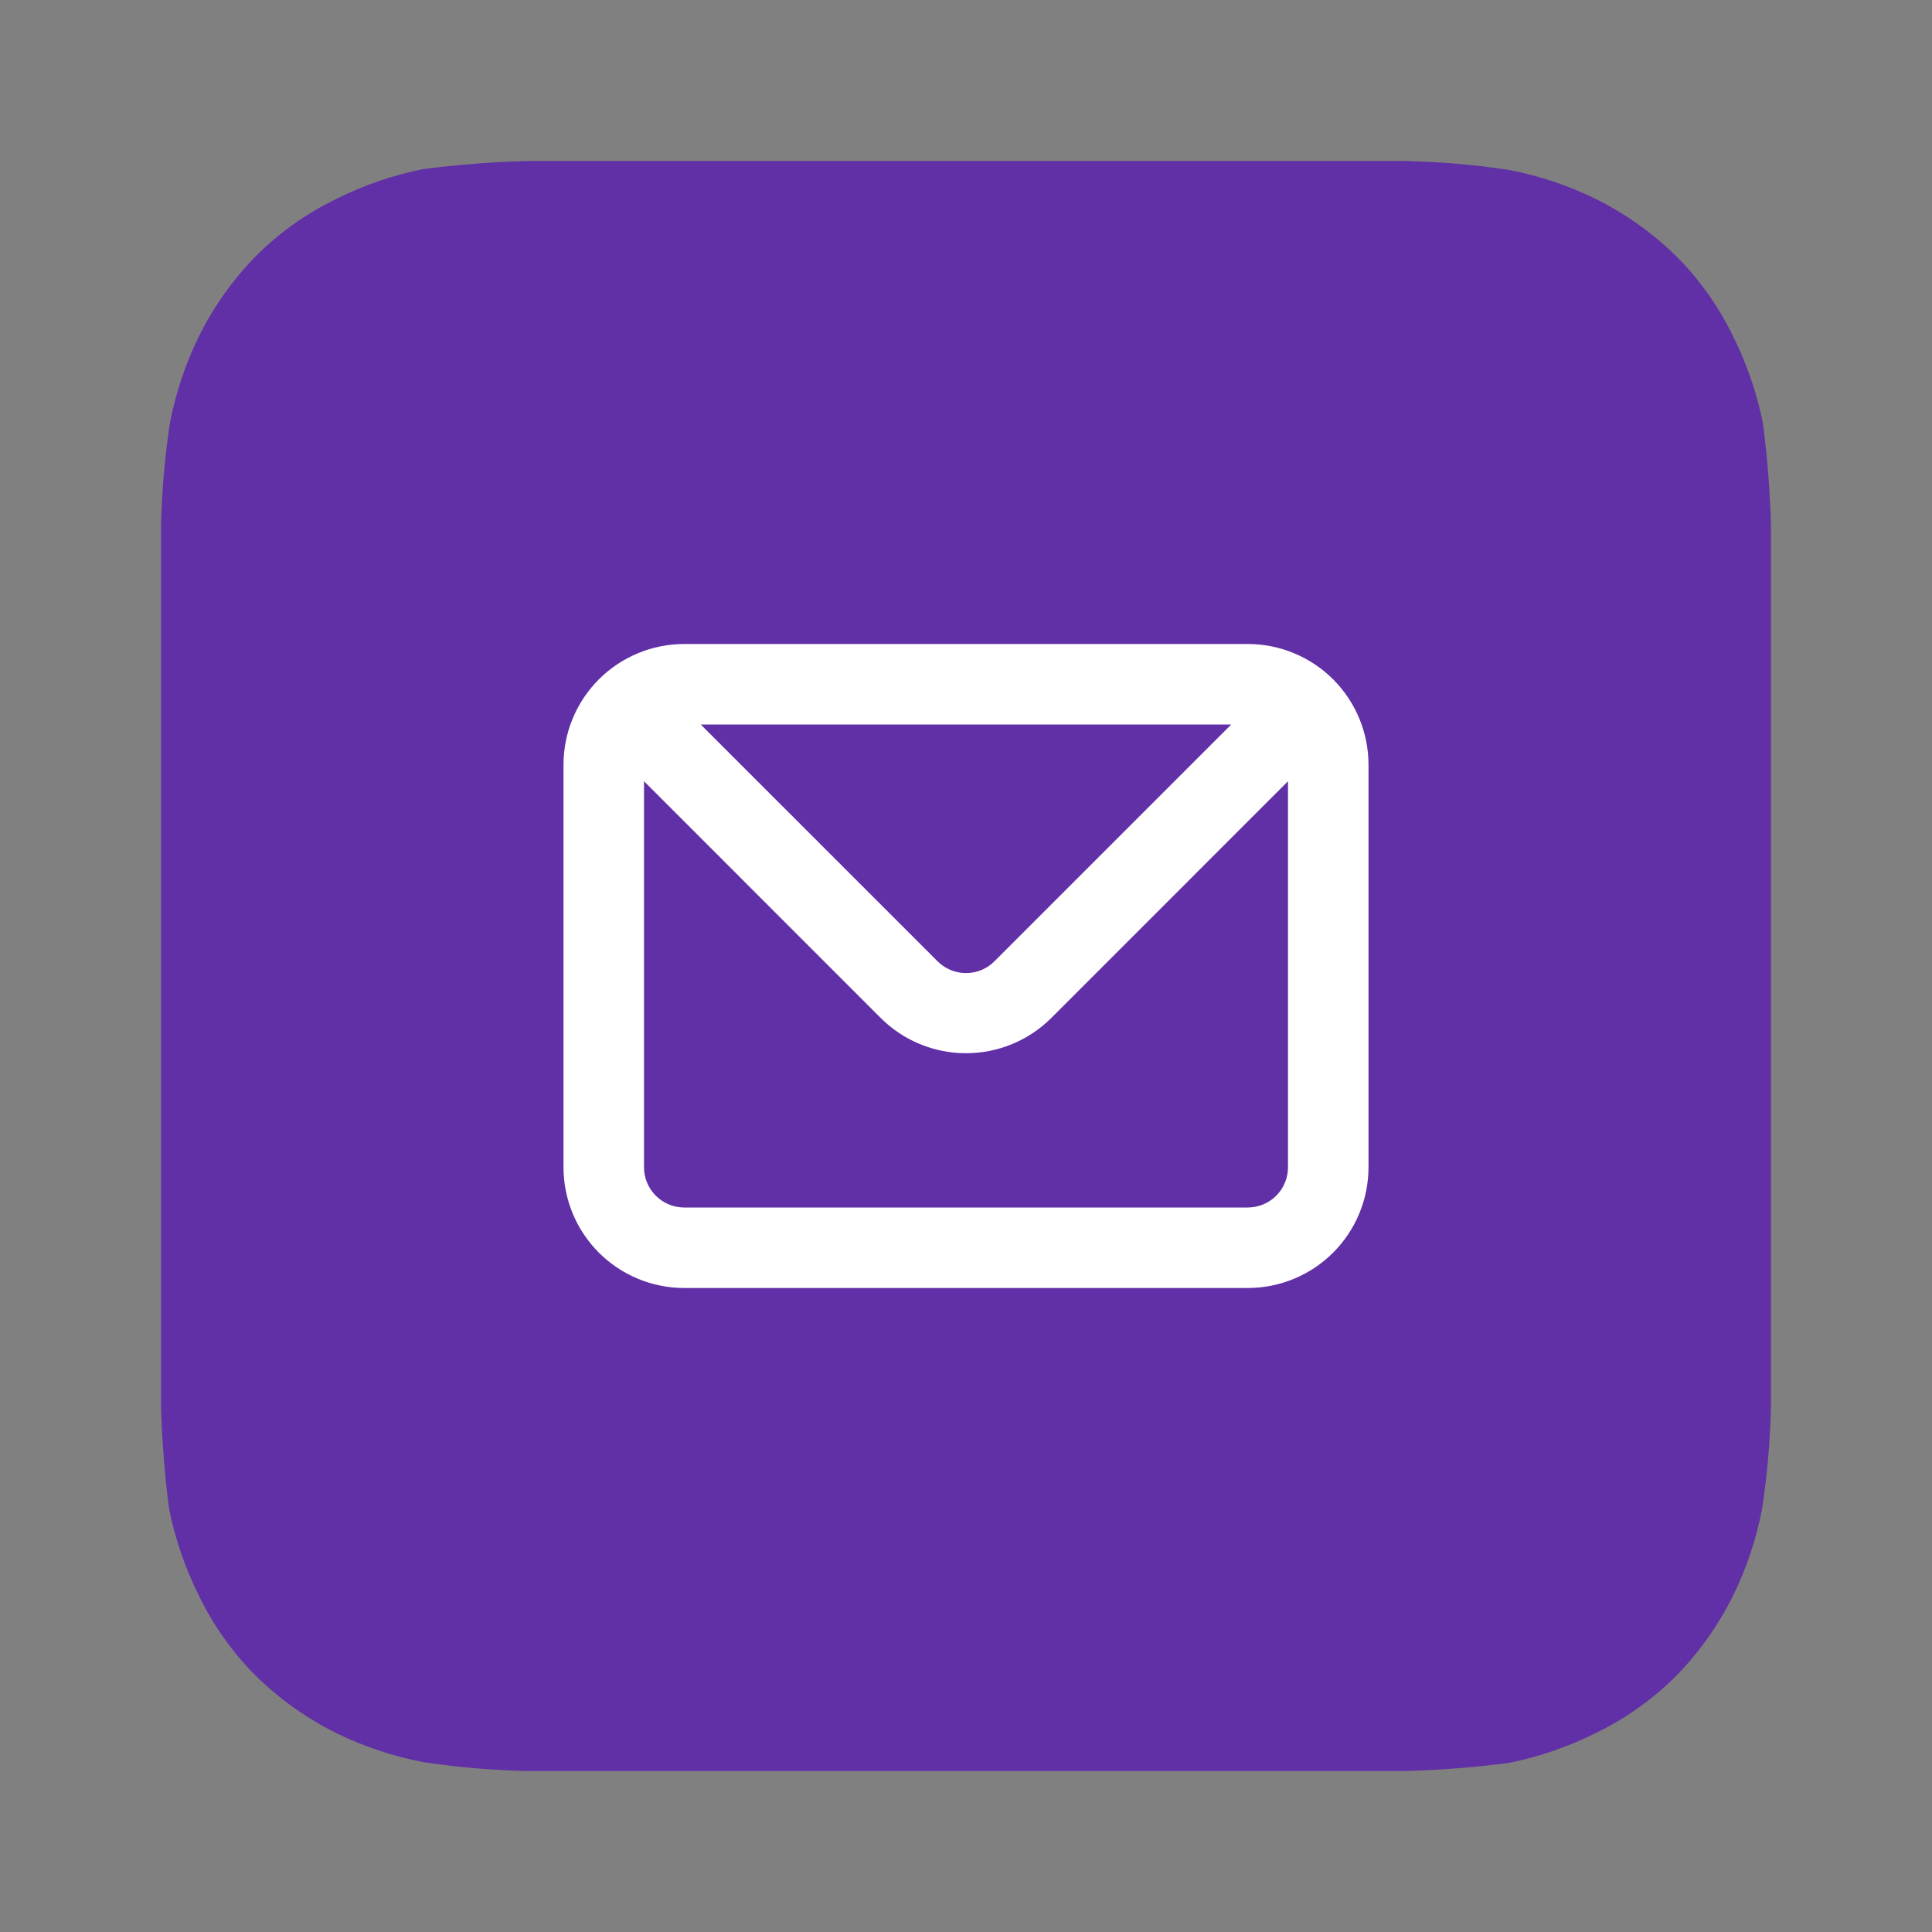
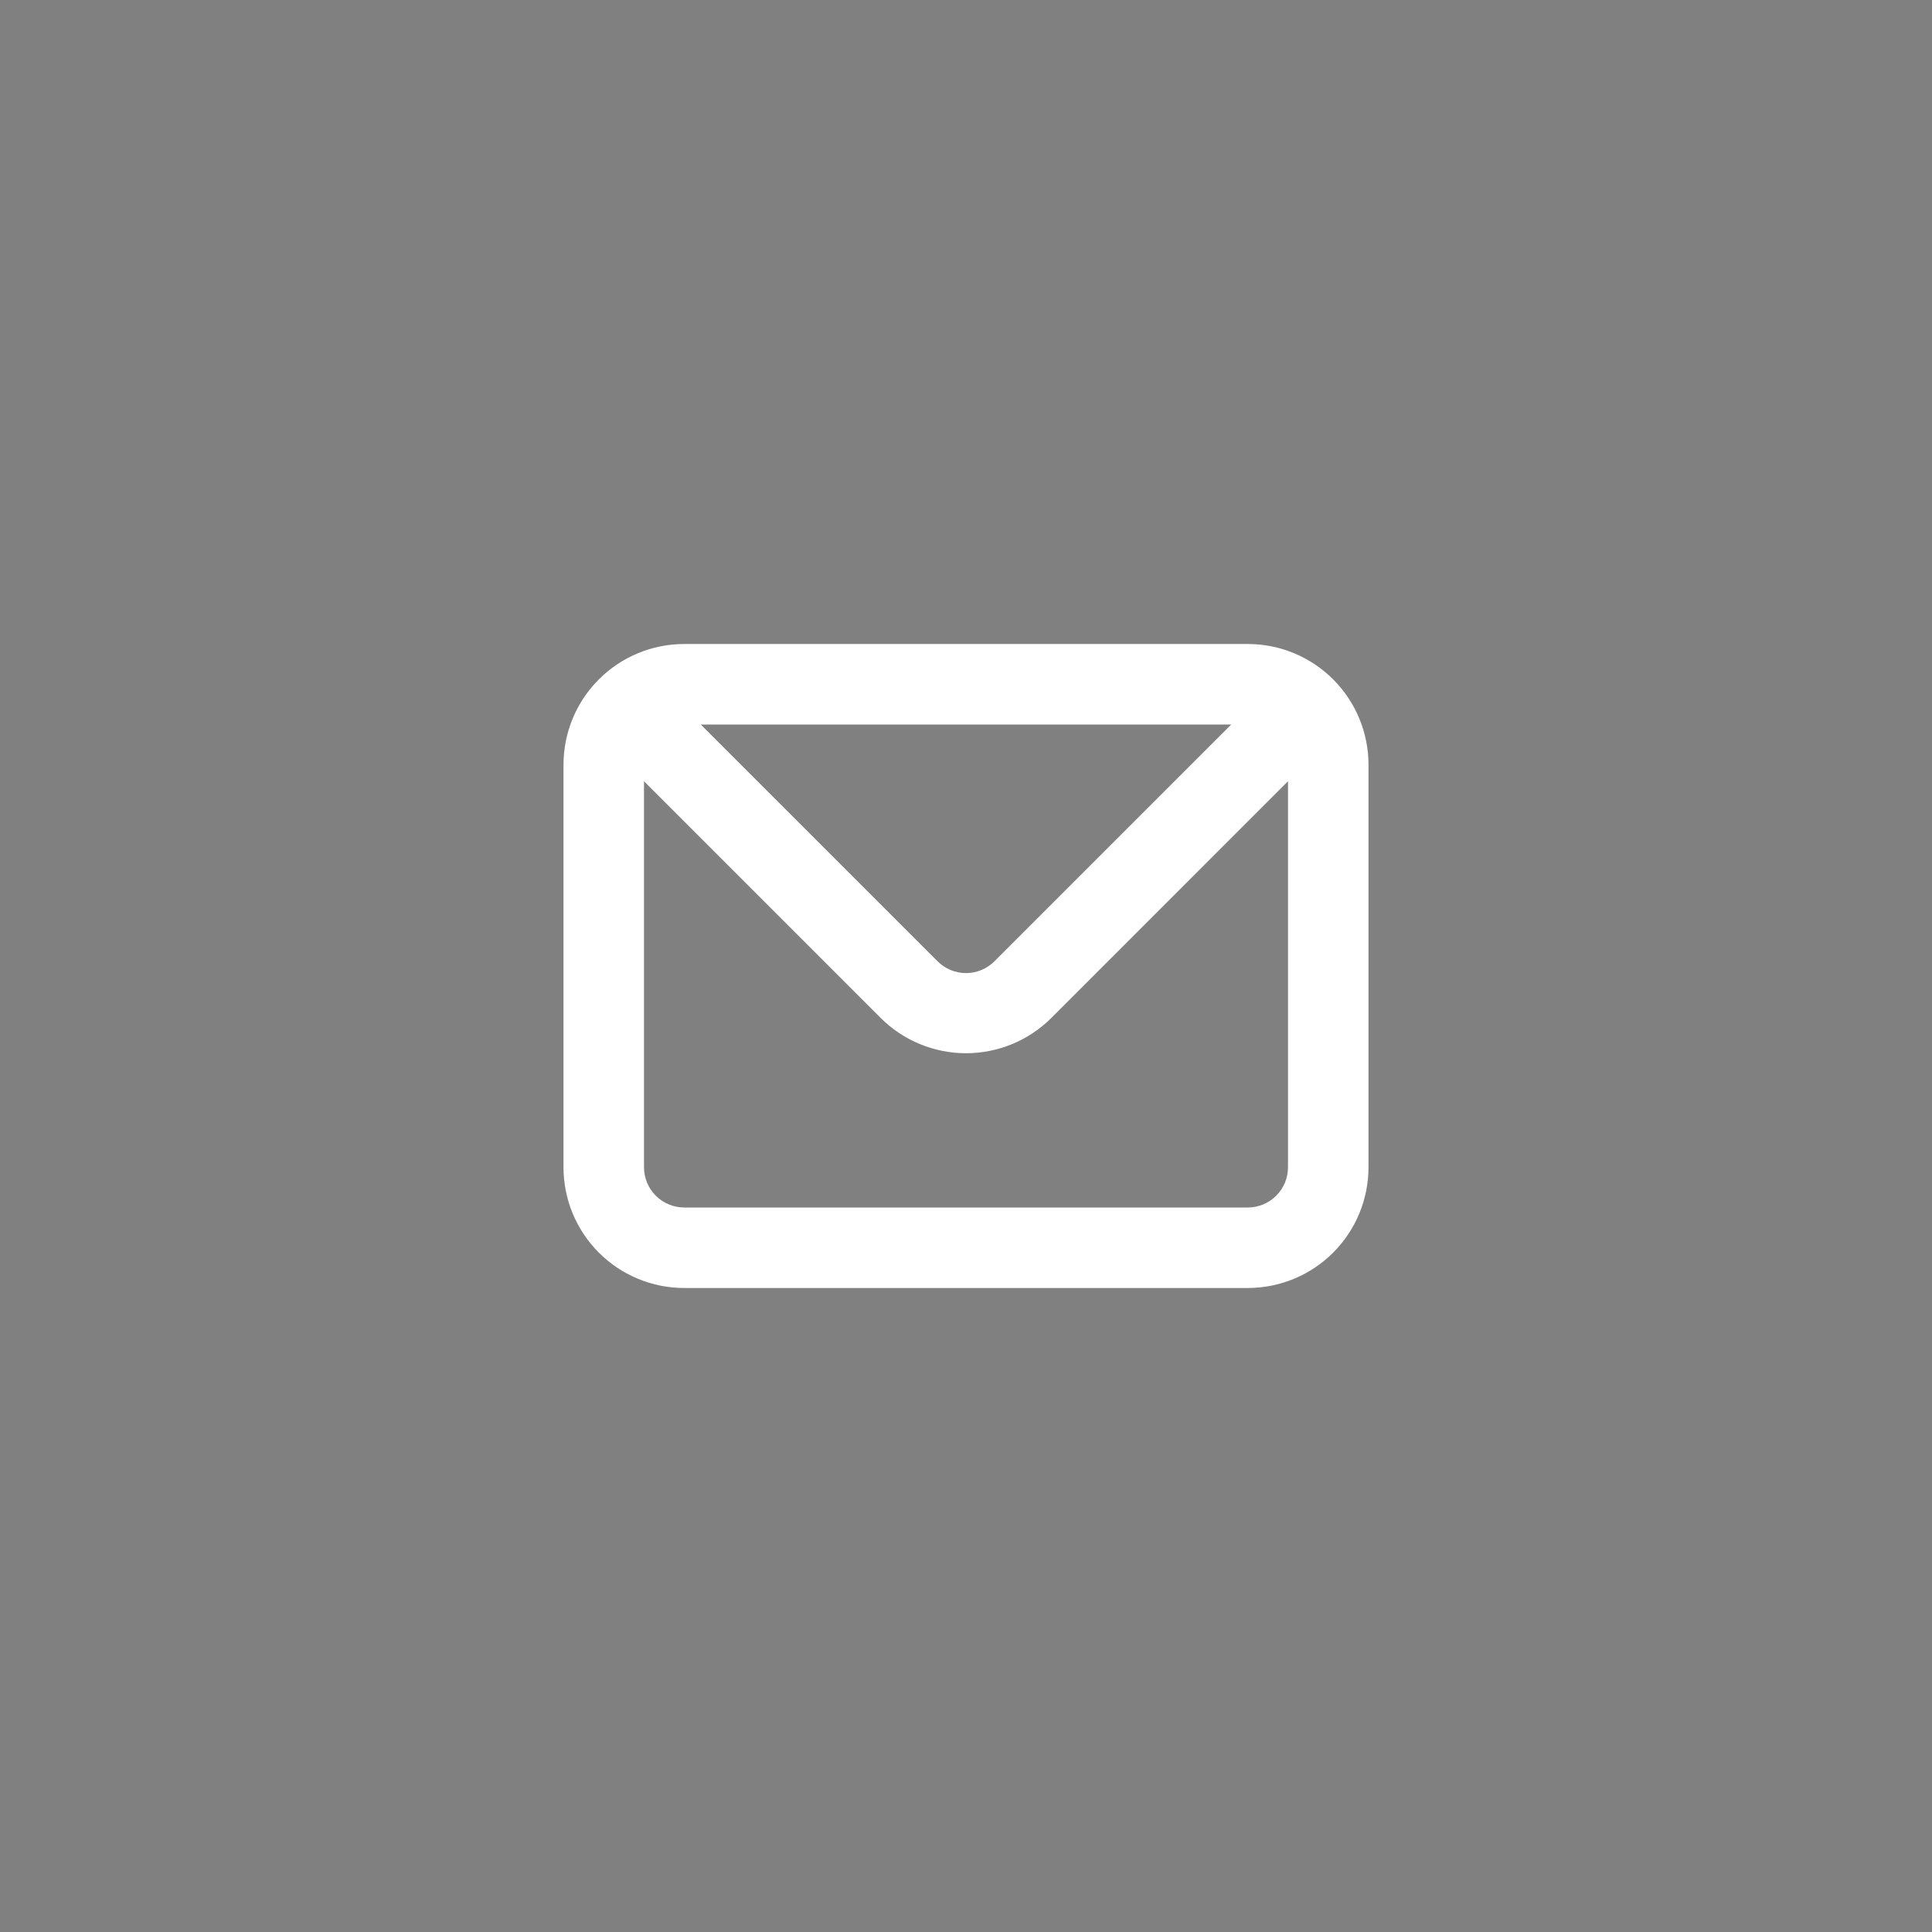
<svg xmlns="http://www.w3.org/2000/svg" width="60" height="60" viewBox="0 0 60 60" fill="none">
  <rect x="0" y="0" width="60" height="60" fill="#808080" stroke="none" />
-   <path d="M55 16.375C54.972 15.296 54.889 14.22 54.75 13.15C54.563 12.213 54.252 11.305 53.825 10.45C53.378 9.523 52.778 8.678 52.05 7.95C51.315 7.231 50.471 6.631 49.55 6.175C48.694 5.756 47.786 5.453 46.85 5.275C45.79 5.116 44.721 5.024 43.65 5H16.375C15.296 5.028 14.22 5.112 13.15 5.25C12.213 5.437 11.305 5.748 10.45 6.175C9.523 6.622 8.678 7.222 7.95 7.95C7.231 8.685 6.631 9.528 6.175 10.45C5.756 11.306 5.453 12.214 5.275 13.15C5.116 14.21 5.024 15.279 5 16.35V43.625C5.028 44.704 5.112 45.78 5.25 46.85C5.437 47.787 5.748 48.695 6.175 49.55C6.622 50.477 7.222 51.322 7.95 52.05C8.685 52.77 9.528 53.368 10.45 53.825C11.306 54.244 12.214 54.547 13.15 54.725C14.21 54.884 15.279 54.976 16.35 55H43.625C44.704 54.972 45.78 54.889 46.85 54.75C47.787 54.563 48.695 54.252 49.55 53.825C50.477 53.378 51.322 52.778 52.05 52.05C52.77 51.315 53.368 50.471 53.825 49.55C54.244 48.694 54.547 47.786 54.725 46.85C54.884 45.79 54.976 44.721 55 43.65V16.375Z" fill="#612FA6" />
  <path d="M38.75 20H21.25C20.255 20 19.302 20.395 18.598 21.098C17.895 21.802 17.5 22.755 17.5 23.75V36.25C17.5 37.245 17.895 38.198 18.598 38.902C19.302 39.605 20.255 40 21.25 40H38.75C39.745 40 40.698 39.605 41.402 38.902C42.105 38.198 42.5 37.245 42.5 36.25V23.75C42.5 22.755 42.105 21.802 41.402 21.098C40.698 20.395 39.745 20 38.75 20ZM38.237 22.5L30.887 29.85C30.771 29.967 30.633 30.06 30.481 30.124C30.328 30.187 30.165 30.22 30 30.22C29.835 30.22 29.672 30.187 29.519 30.124C29.367 30.06 29.229 29.967 29.113 29.85L21.762 22.5H38.237ZM40 36.25C40 36.581 39.868 36.9 39.634 37.134C39.4 37.368 39.081 37.5 38.75 37.5H21.25C20.919 37.5 20.601 37.368 20.366 37.134C20.132 36.9 20 36.581 20 36.25V24.262L27.35 31.613C28.053 32.315 29.006 32.709 30 32.709C30.994 32.709 31.947 32.315 32.65 31.613L40 24.262V36.25Z" fill="white" />
</svg>